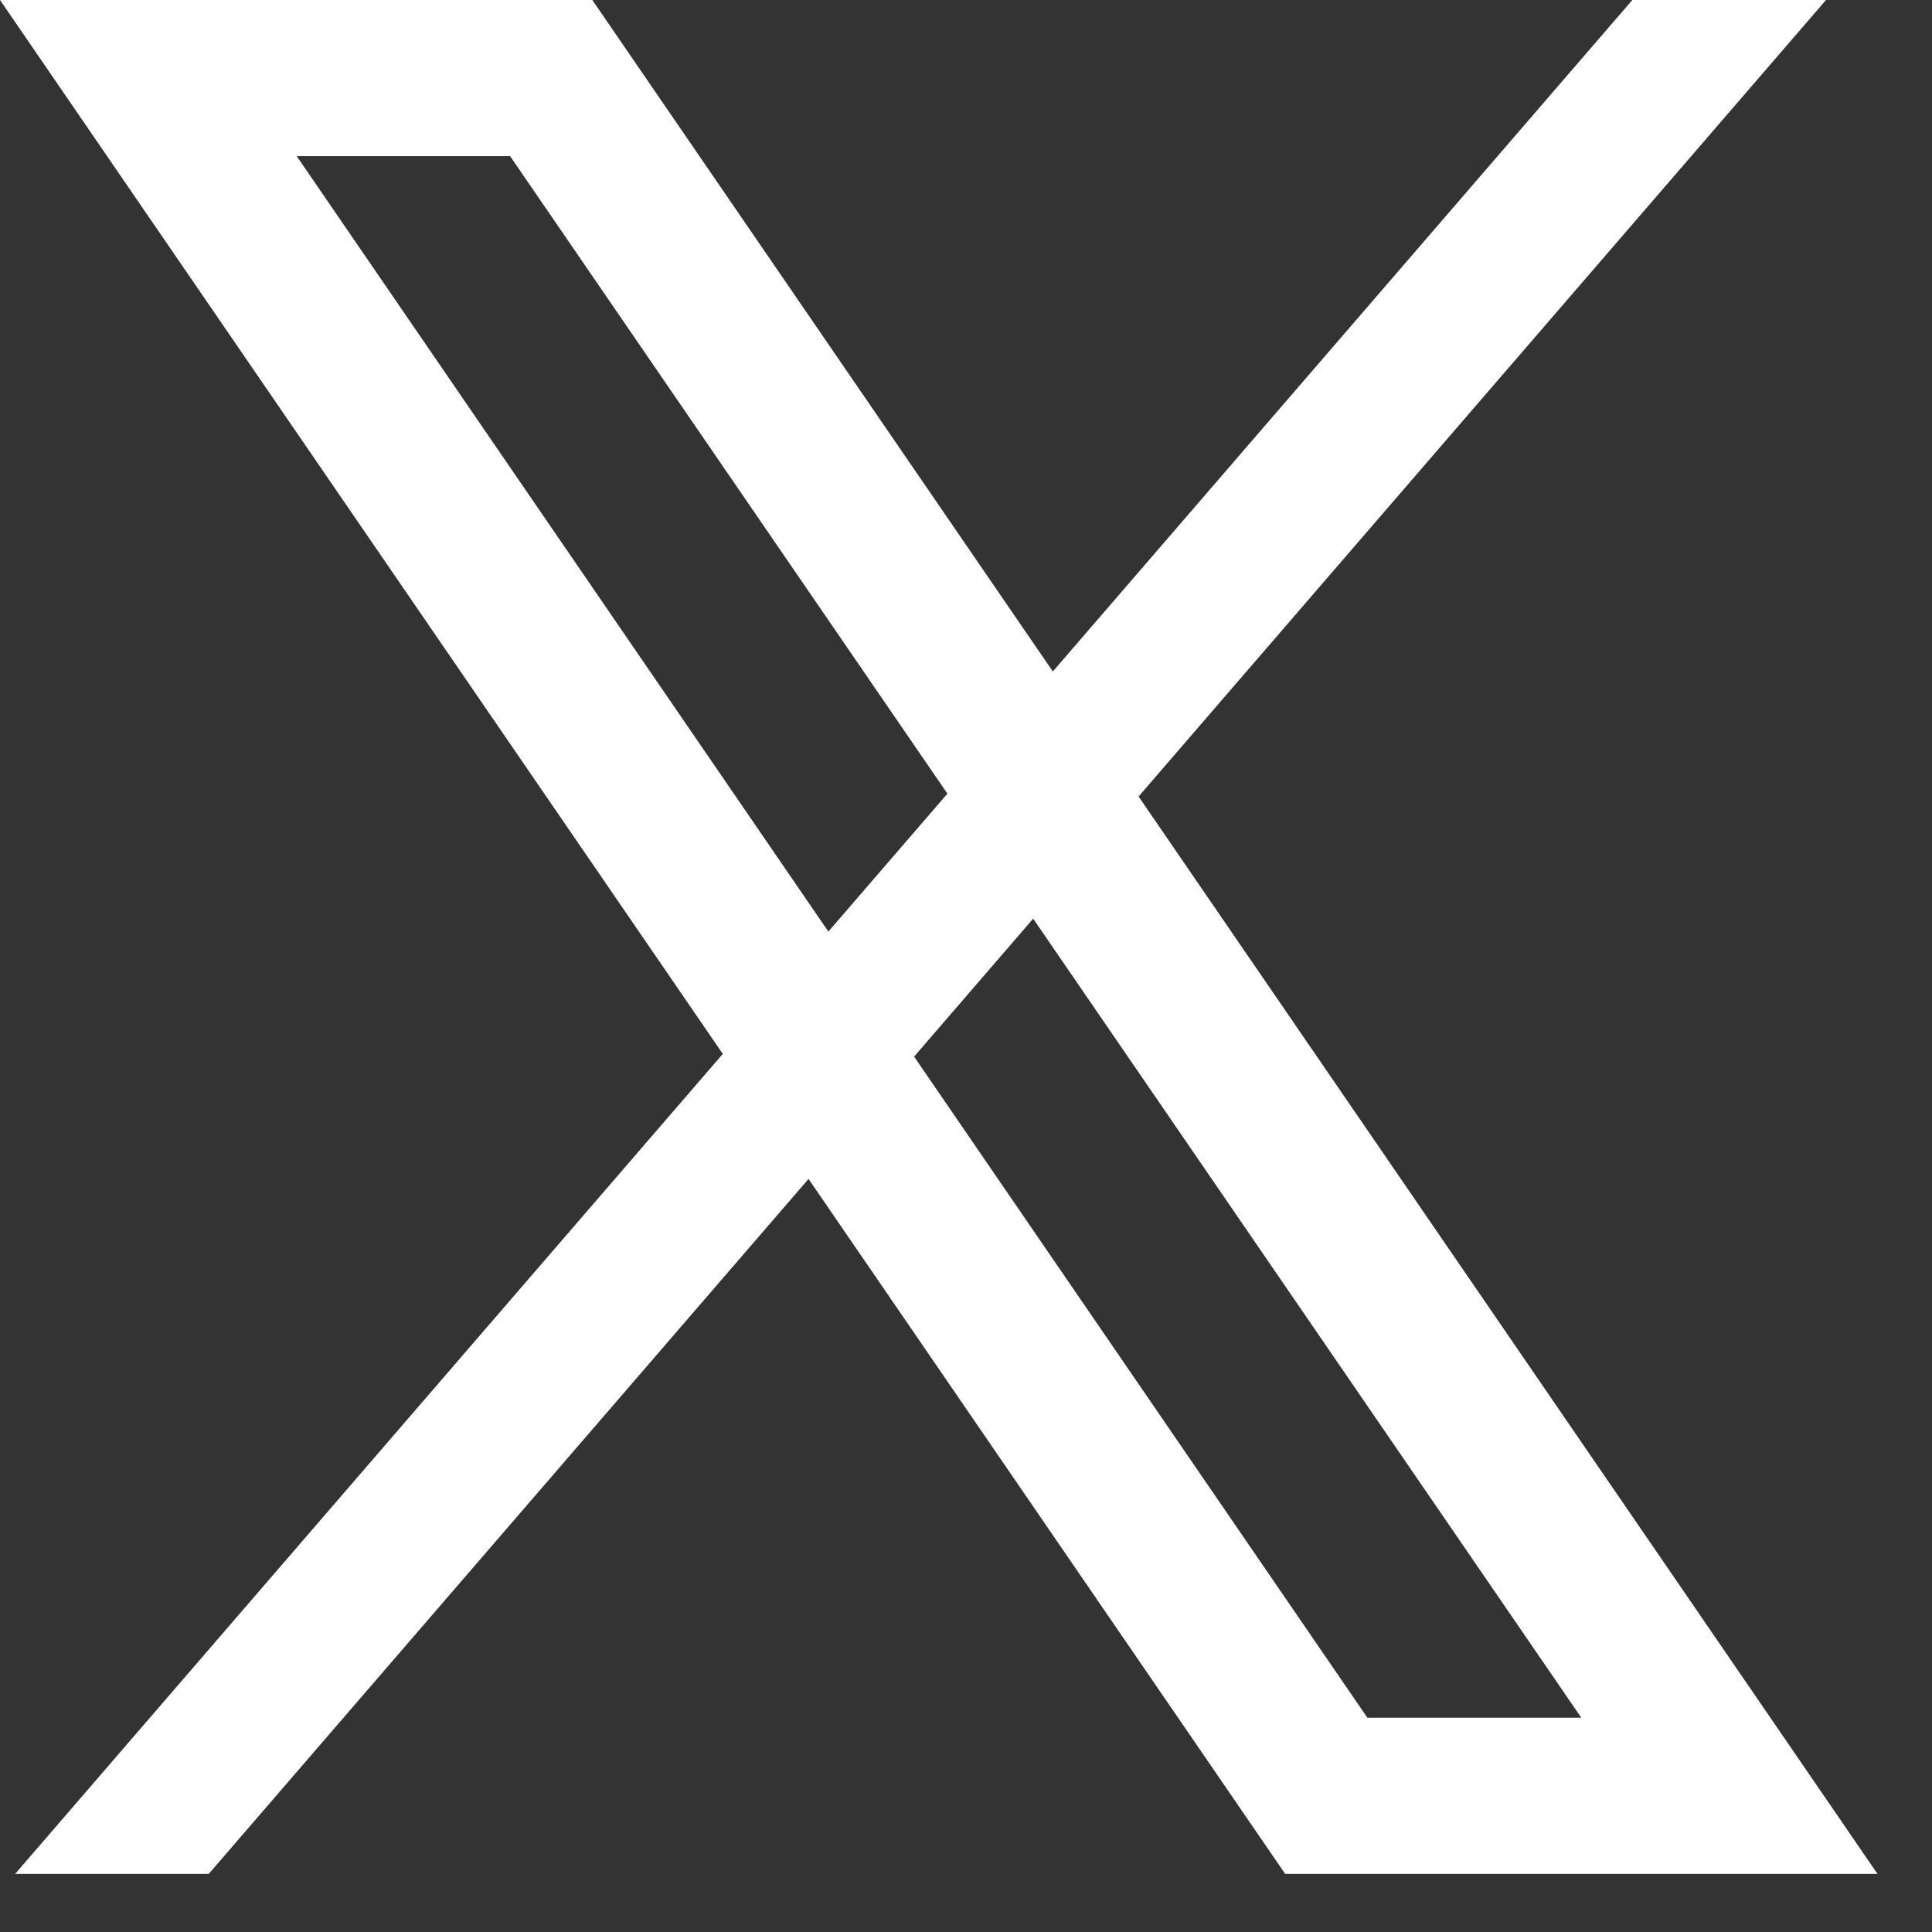
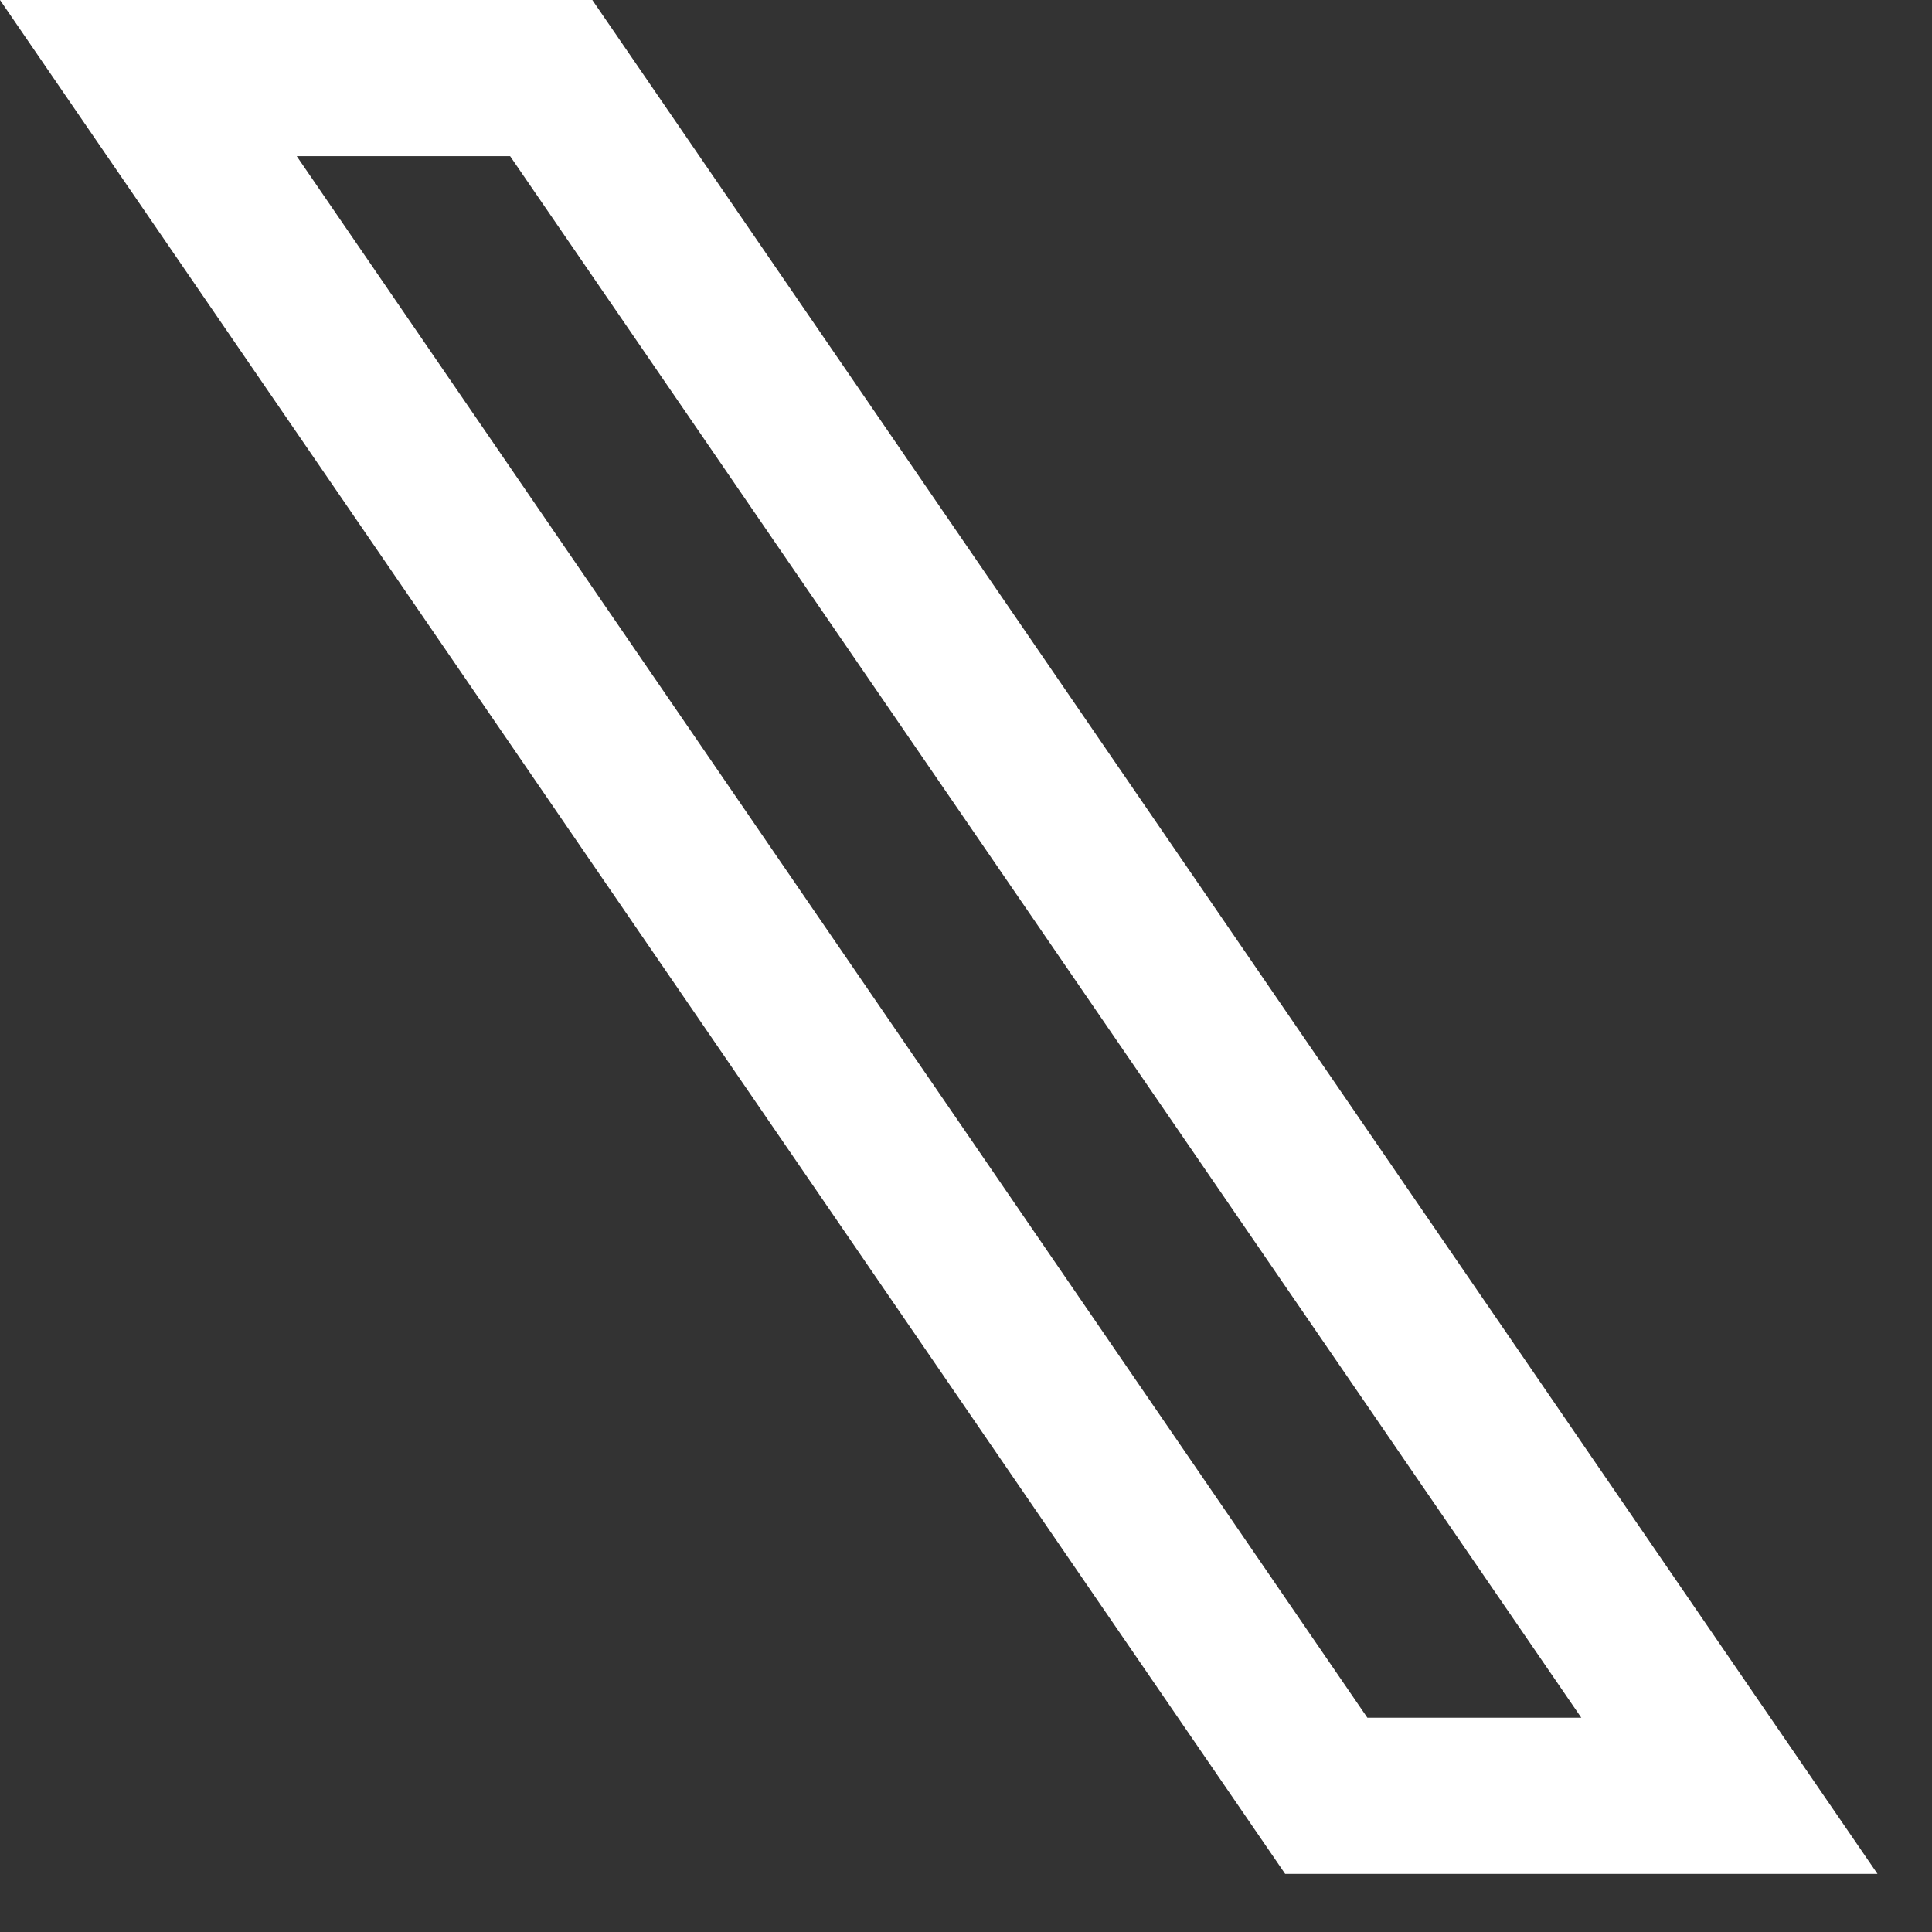
<svg xmlns="http://www.w3.org/2000/svg" width="29" height="29" viewBox="0 0 29 29" fill="none">
  <rect x="0" y="0" width="29" height="29" fill="#333333" stroke="none" />
-   <path fill-rule="evenodd" clip-rule="evenodd" d="M27.409 0L3.133 28.128H0.227L24.502 0H27.409Z" fill="white" />
  <path fill-rule="evenodd" clip-rule="evenodd" d="M7.657 2.344L23.736 25.784H20.525L4.454 2.344H7.665M8.891 0H0L19.291 28.128H28.182L8.891 0Z" fill="white" />
</svg>